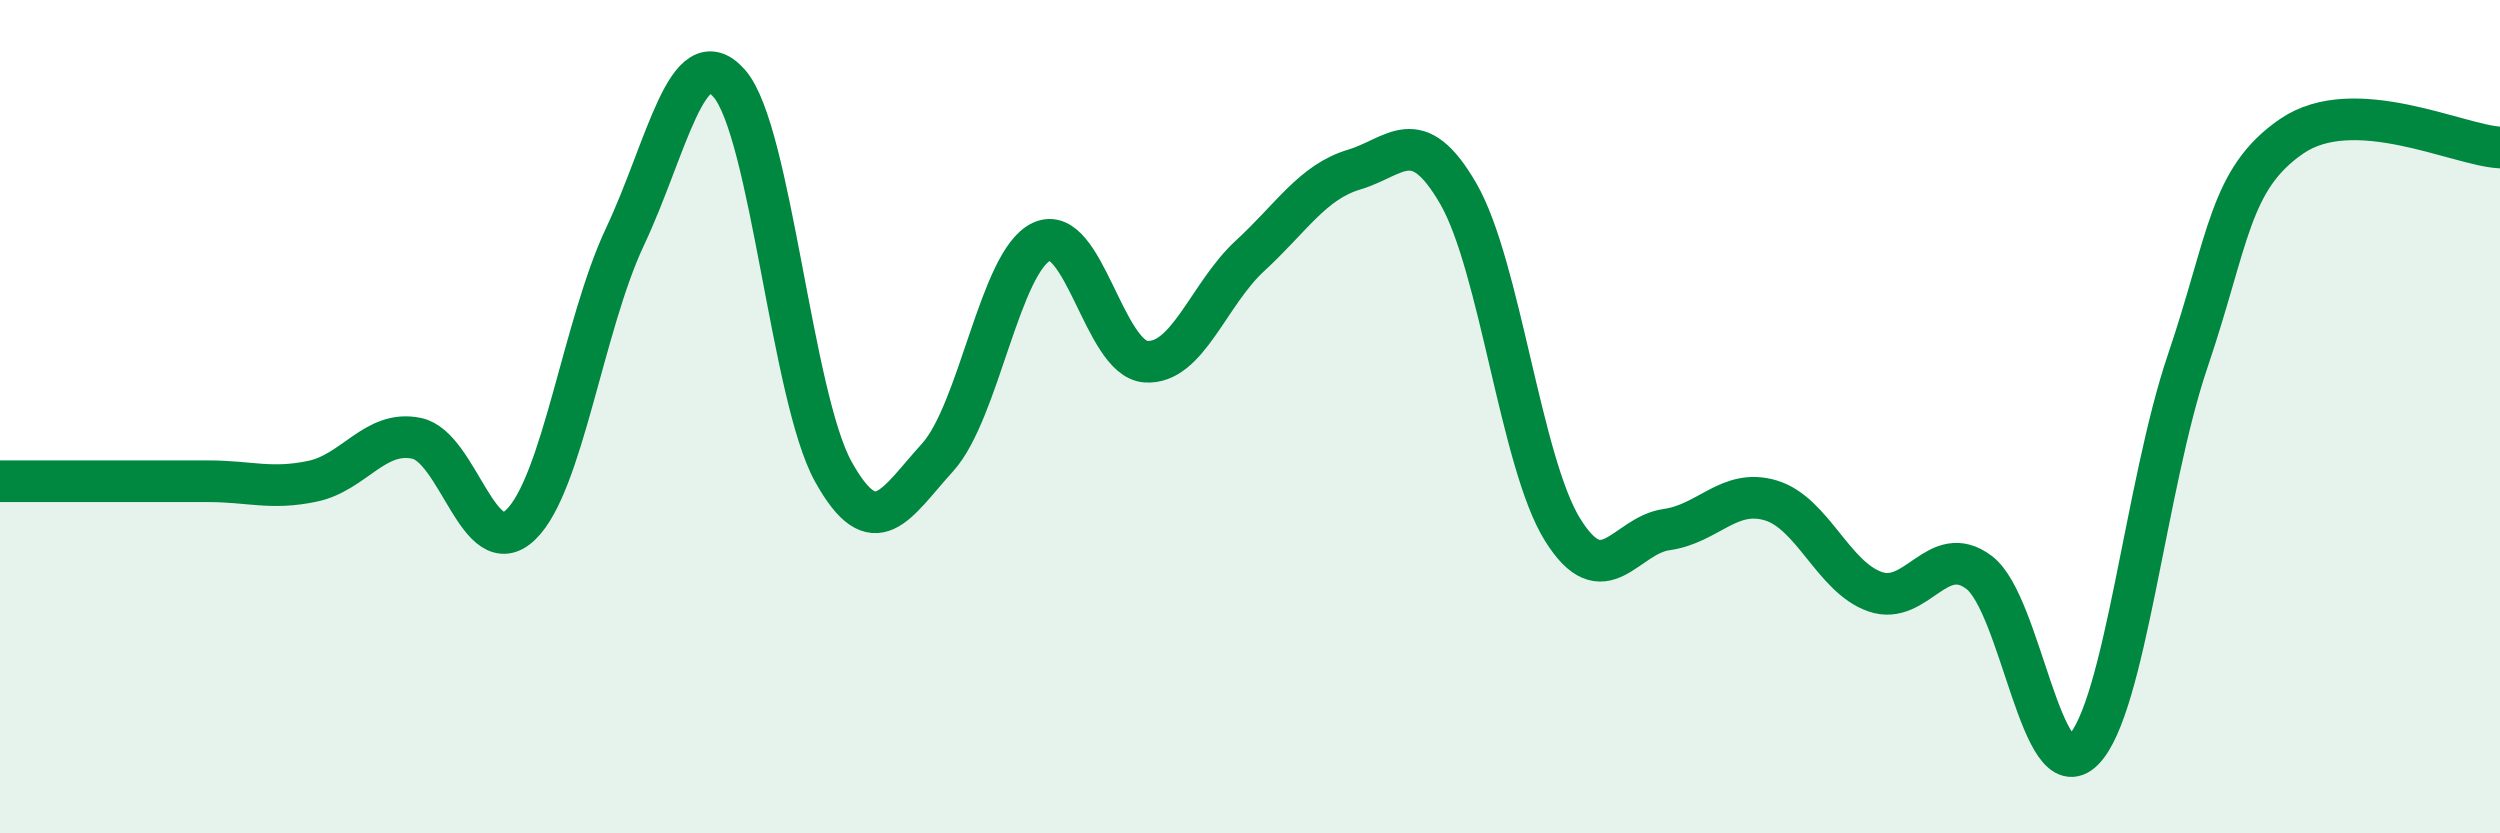
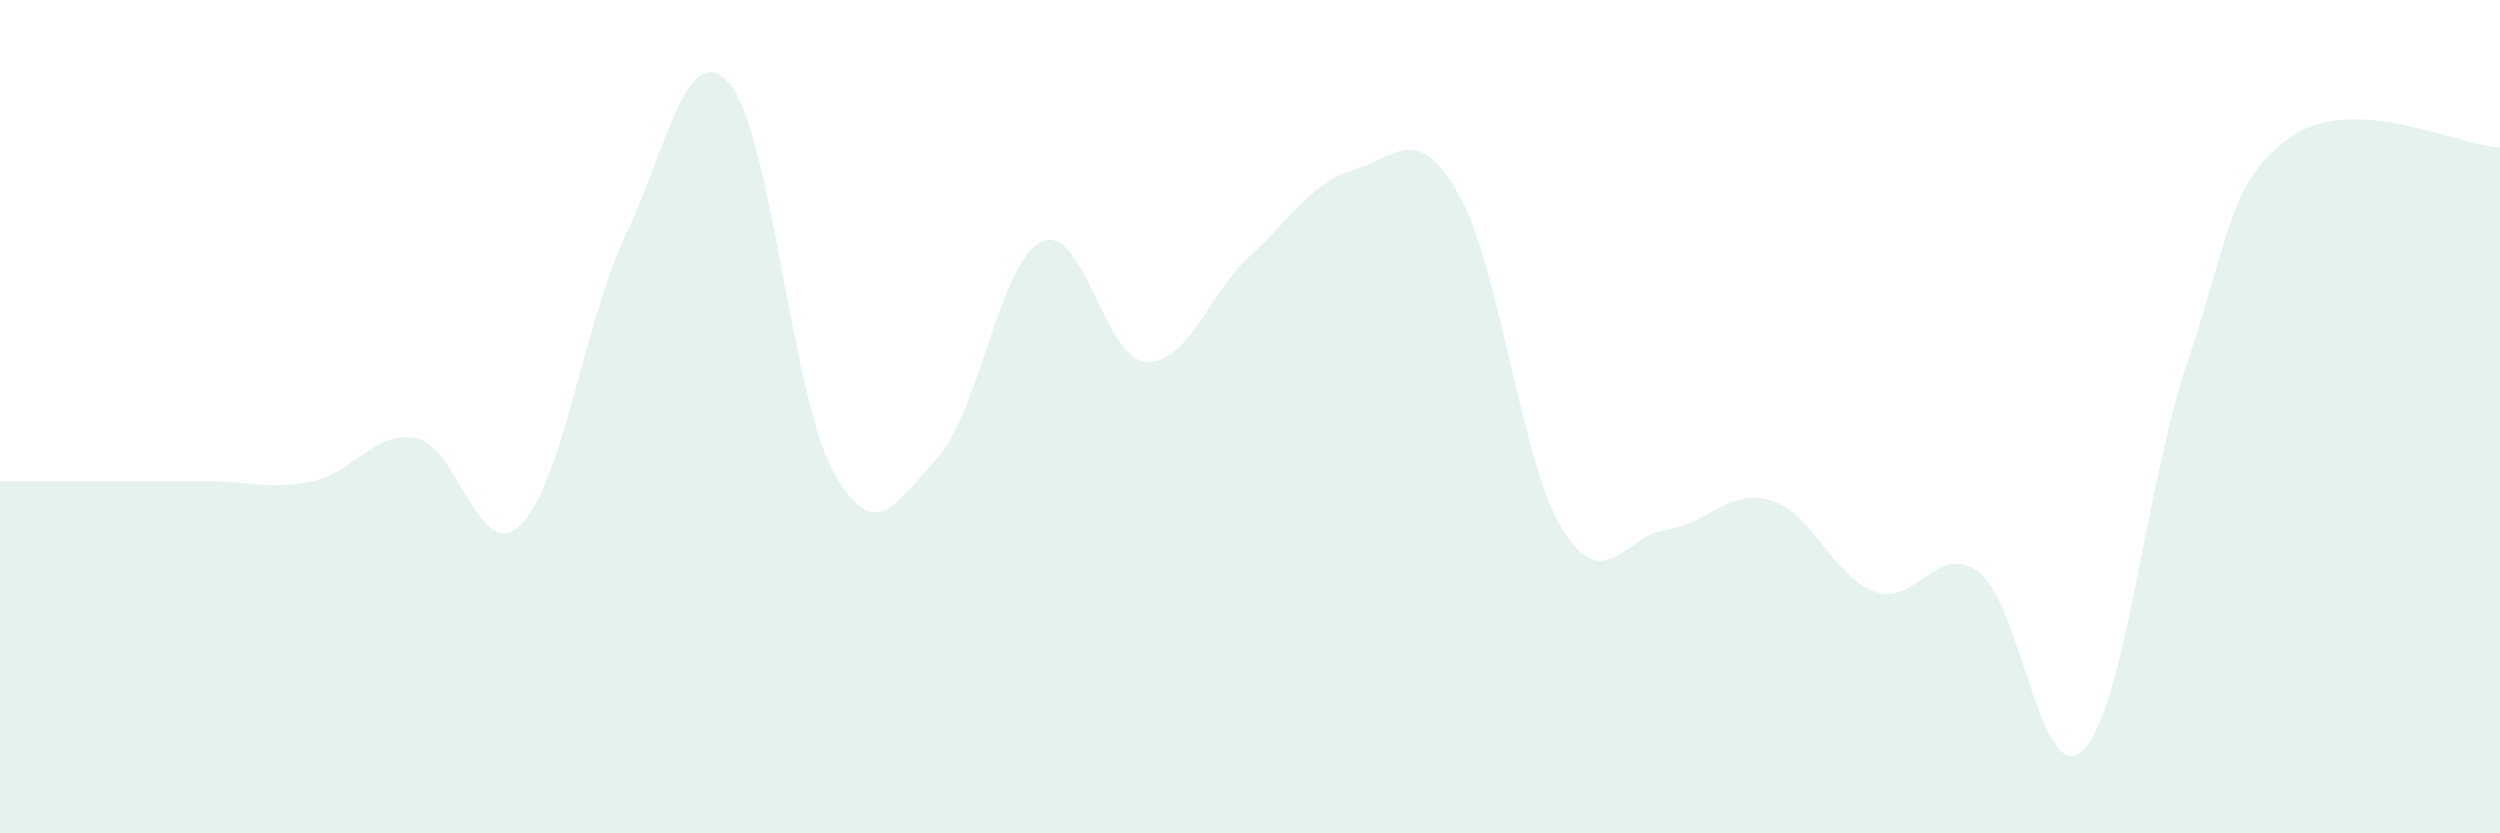
<svg xmlns="http://www.w3.org/2000/svg" width="60" height="20" viewBox="0 0 60 20">
  <path d="M 0,11.55 C 0.5,11.55 1.5,11.55 2.5,11.55 C 3.5,11.55 4,11.55 5,11.55 C 6,11.55 6.5,11.76 7.5,11.55 C 8.5,11.34 9,10.31 10,10.52 C 11,10.73 11.5,13.56 12.5,12.59 C 13.5,11.62 14,7.8 15,5.68 C 16,3.56 16.5,0.87 17.5,2 C 18.5,3.13 19,9.52 20,11.32 C 21,13.12 21.5,12.08 22.5,10.98 C 23.5,9.88 24,6.26 25,5.8 C 26,5.34 26.5,8.61 27.5,8.68 C 28.5,8.75 29,7.06 30,6.14 C 31,5.22 31.5,4.37 32.5,4.07 C 33.5,3.77 34,2.92 35,4.65 C 36,6.38 36.5,11.1 37.5,12.71 C 38.5,14.32 39,12.85 40,12.71 C 41,12.57 41.5,11.71 42.5,12.01 C 43.5,12.31 44,13.85 45,14.2 C 46,14.55 46.5,12.98 47.5,13.74 C 48.5,14.5 49,19.01 50,18 C 51,16.99 51.5,11.63 52.5,8.68 C 53.5,5.73 53.5,4.3 55,3.27 C 56.5,2.24 59,3.49 60,3.54L60 20L0 20Z" fill="#008740" opacity="0.1" stroke-linecap="round" stroke-linejoin="round" />
-   <path d="M 0,11.55 C 0.5,11.55 1.5,11.55 2.5,11.55 C 3.5,11.55 4,11.55 5,11.55 C 6,11.55 6.5,11.76 7.5,11.55 C 8.5,11.34 9,10.31 10,10.52 C 11,10.73 11.5,13.56 12.5,12.59 C 13.5,11.62 14,7.8 15,5.68 C 16,3.56 16.5,0.87 17.5,2 C 18.5,3.13 19,9.52 20,11.32 C 21,13.12 21.5,12.08 22.5,10.98 C 23.5,9.88 24,6.26 25,5.8 C 26,5.34 26.5,8.61 27.5,8.68 C 28.5,8.75 29,7.06 30,6.14 C 31,5.22 31.5,4.37 32.5,4.07 C 33.5,3.77 34,2.92 35,4.65 C 36,6.38 36.5,11.1 37.5,12.71 C 38.5,14.32 39,12.85 40,12.71 C 41,12.57 41.5,11.71 42.5,12.01 C 43.5,12.31 44,13.85 45,14.2 C 46,14.55 46.5,12.98 47.5,13.74 C 48.5,14.5 49,19.01 50,18 C 51,16.99 51.5,11.63 52.5,8.68 C 53.5,5.73 53.5,4.3 55,3.27 C 56.5,2.24 59,3.49 60,3.54" stroke="#008740" stroke-width="1" fill="none" stroke-linecap="round" stroke-linejoin="round" />
</svg>